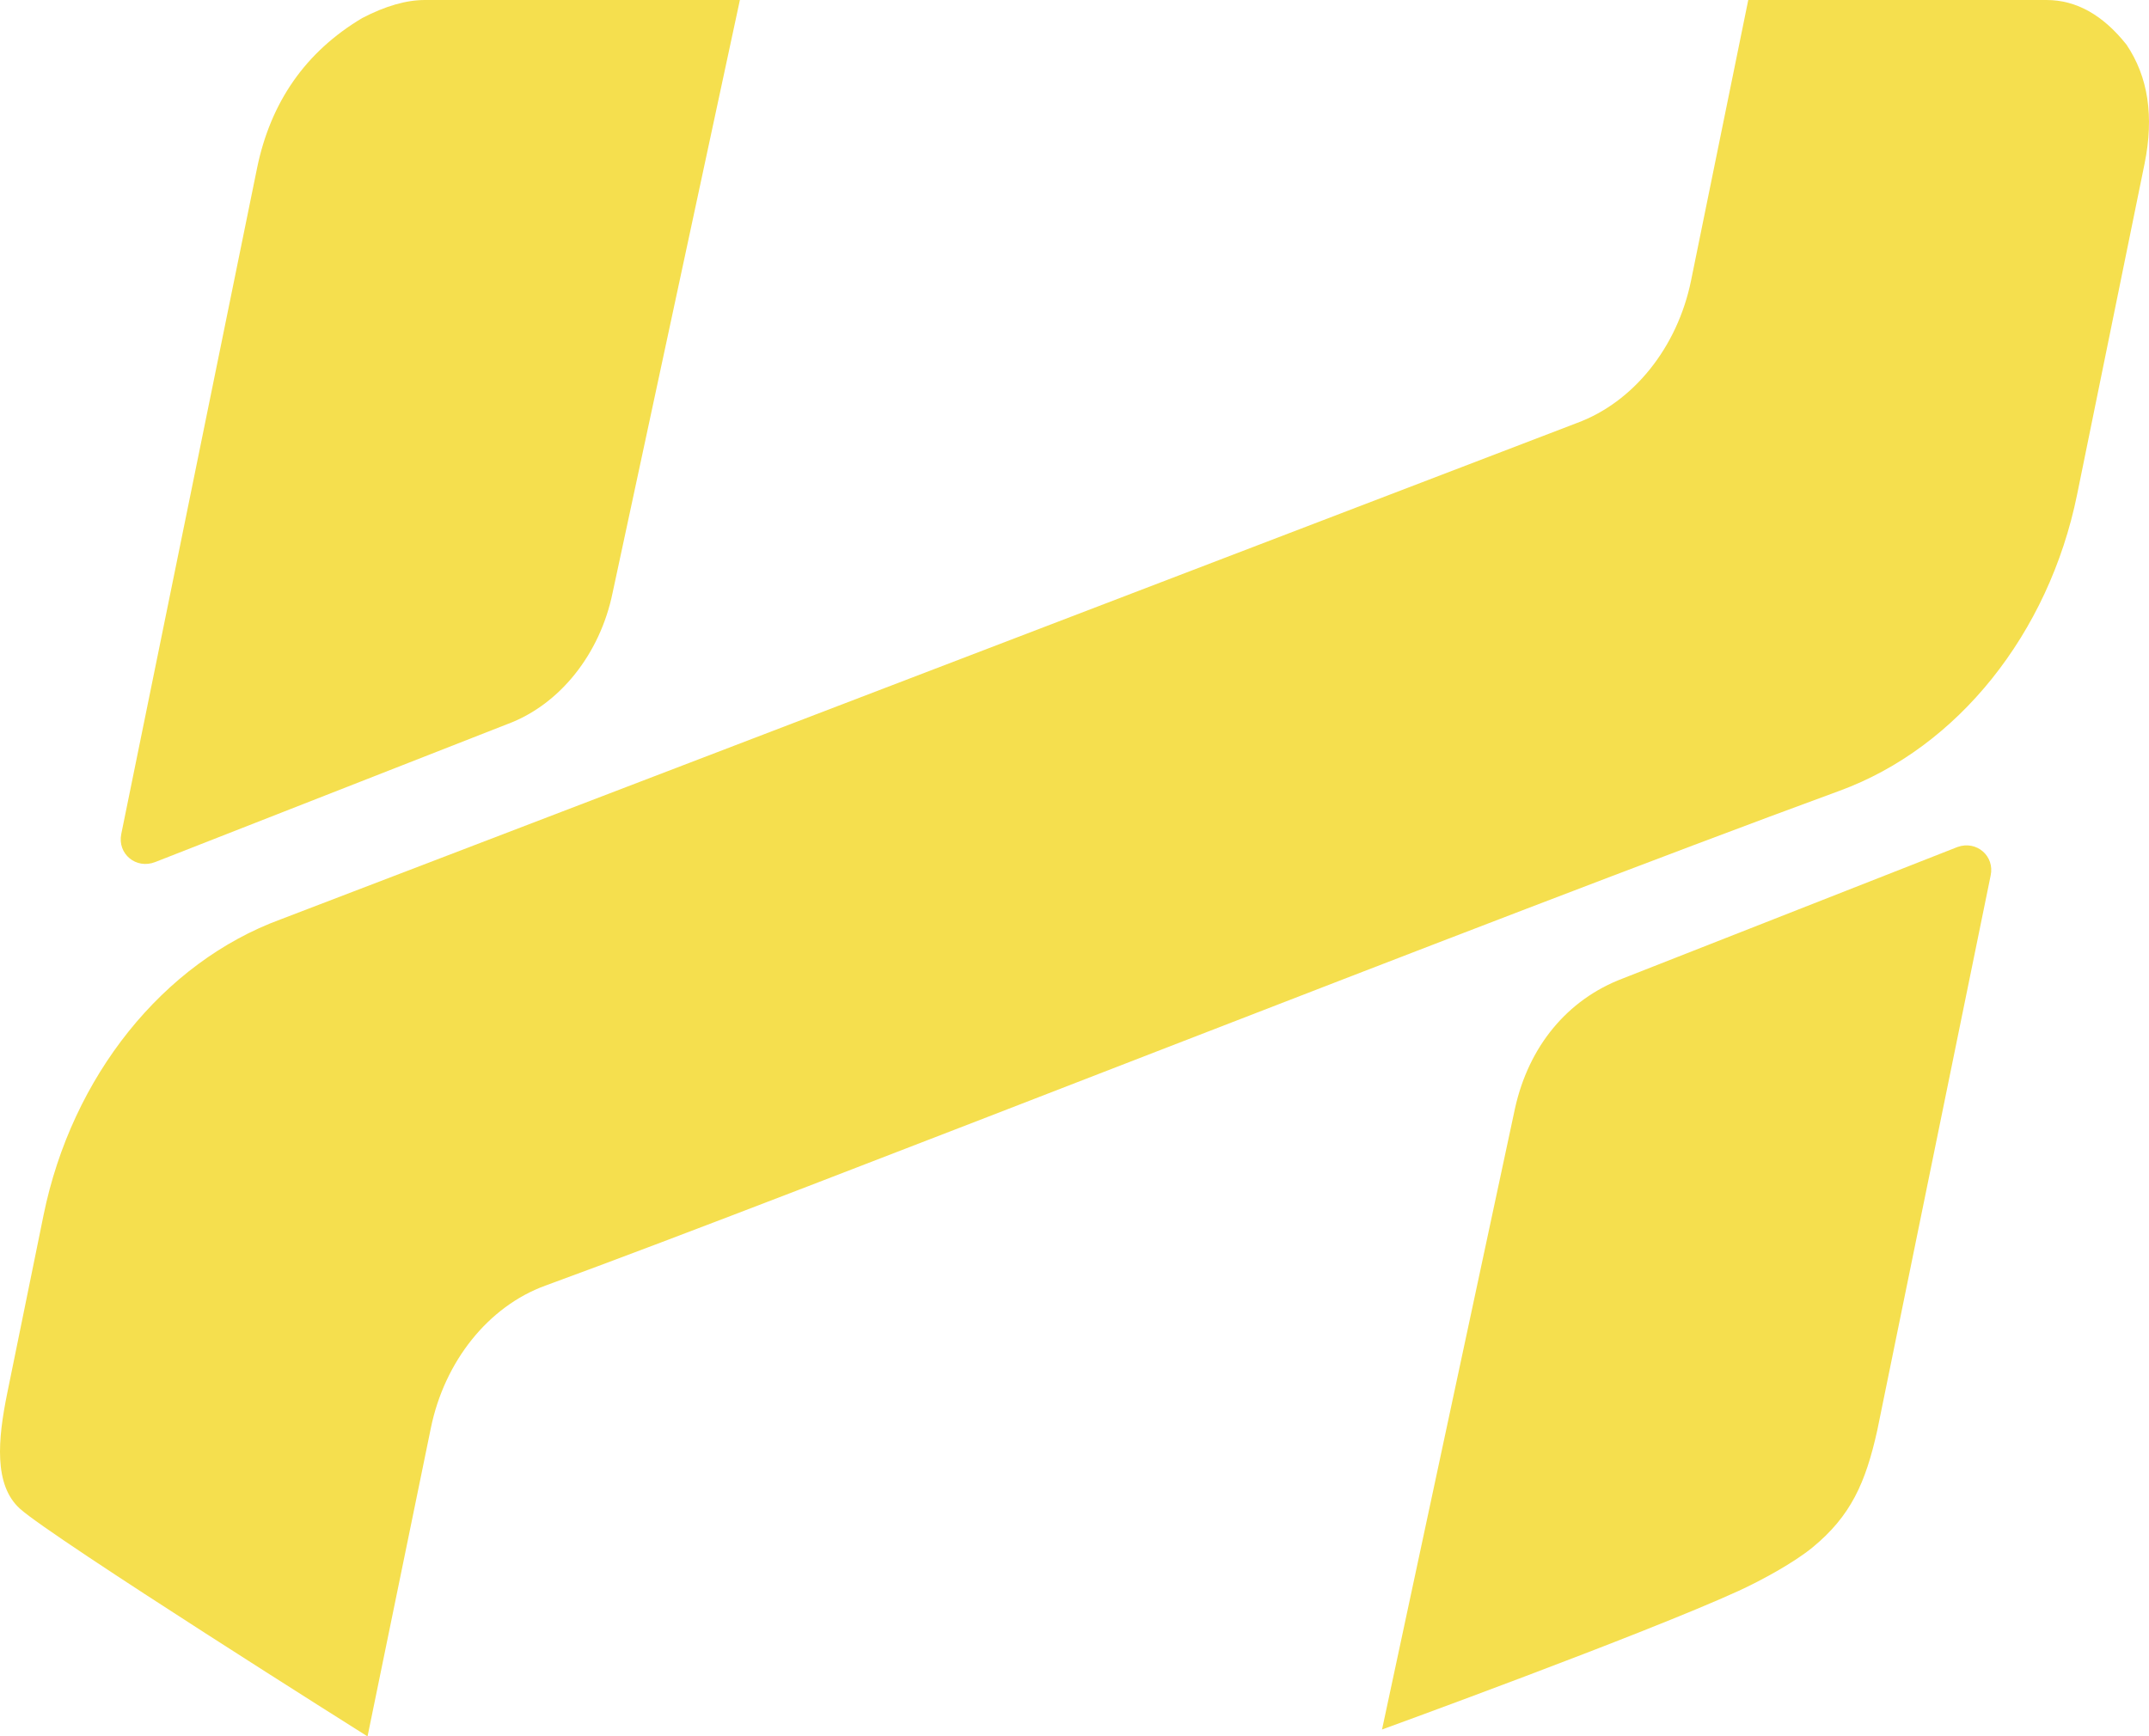
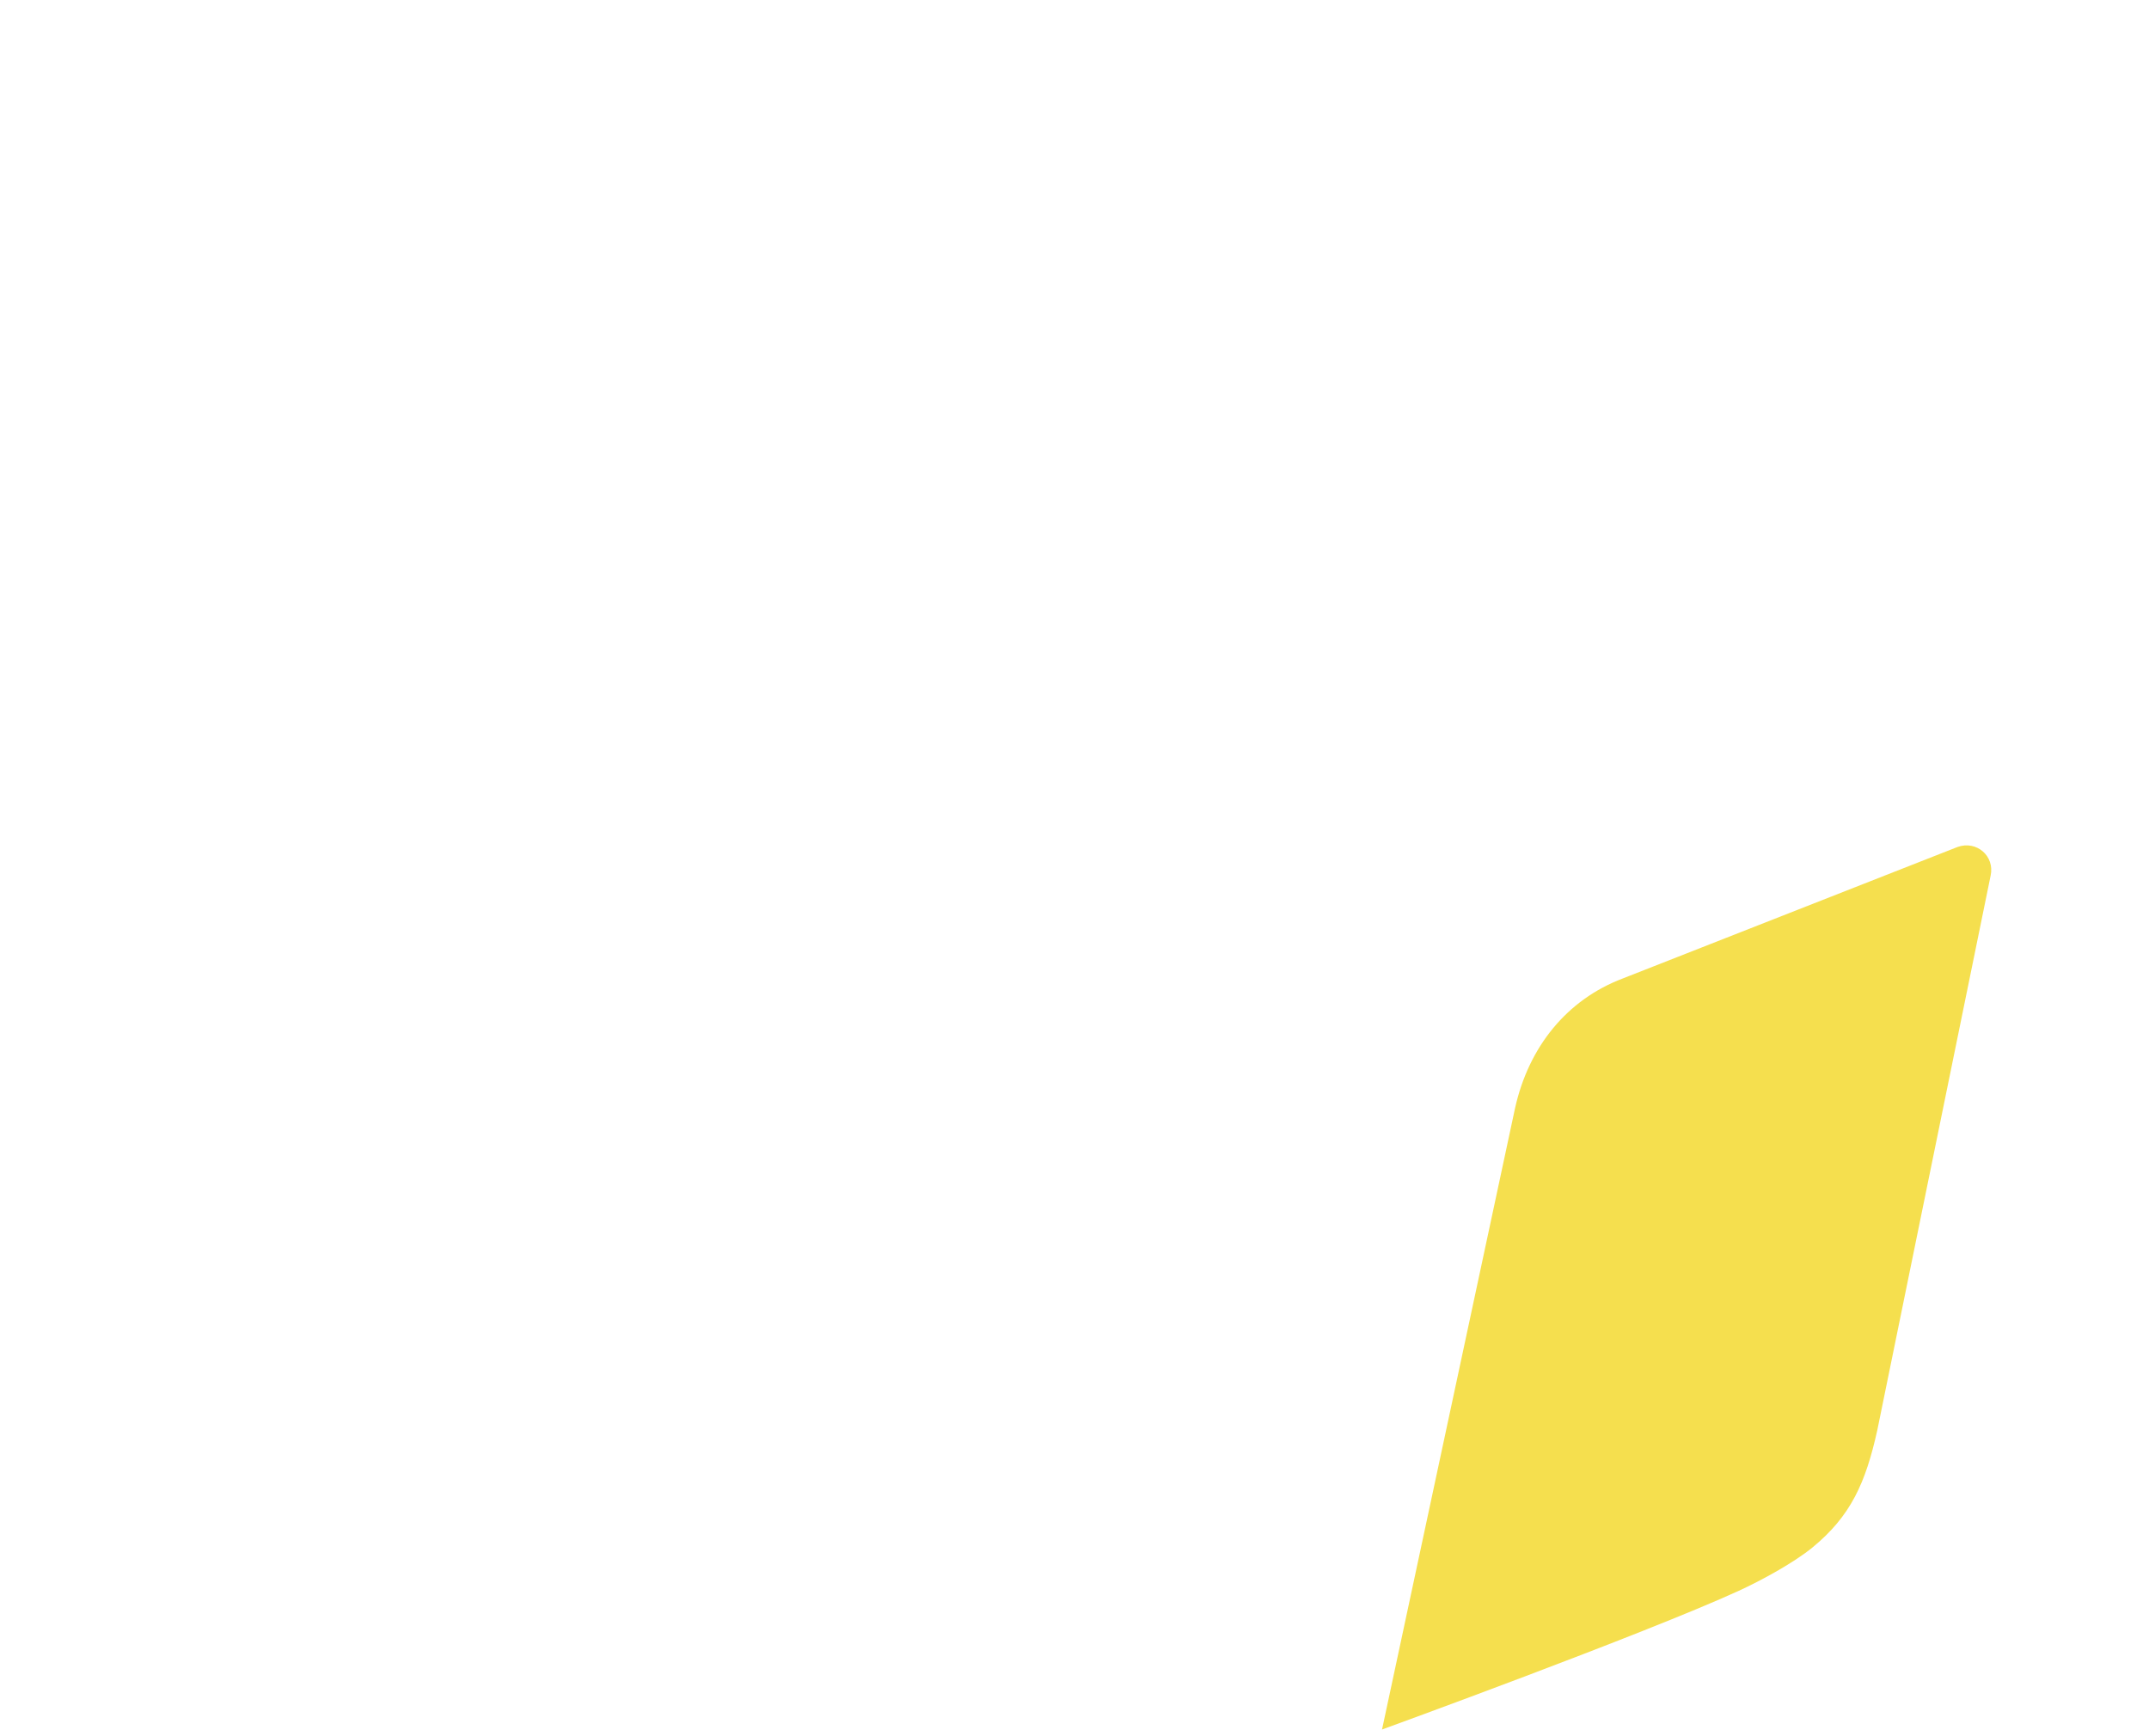
<svg xmlns="http://www.w3.org/2000/svg" viewBox="0 0 440.459 355.977" data-name="Capa 2" id="uuid-87954ece-165f-448c-9f16-b72b99c9969b">
  <defs>
    <style>
      .uuid-cfa025dd-17f0-4b47-aab3-4d5c6fe2778a {
        fill: #f5df4e;
        stroke-width: 0px;
      }
    </style>
  </defs>
  <g data-name="Capa 1" id="uuid-28372aa6-511e-49db-8a72-1b003b45ceef">
    <g>
-       <path d="M31.806,176.728l72.16-28.273c10.708-3.943,19.021-14.327,21.602-26.974L151.647,0h-64.572c-3.819,0-8.1,1.237-12.842,3.703-11.595,6.916-18.781,17.202-21.566,30.86l-27.812,136.412c-.83,4.076,3.043,7.283,6.951,5.753Z" class="uuid-cfa025dd-17f0-4b47-aab3-4d5c6fe2778a" />
      <path d="M401.217,173.636l-68.629,26.963c-11.435,4.342-19.266,13.991-22.066,26.595l-27.261,127.368s53.603-19.505,73.087-28.421c4.513-2.065,11.283-5.733,15.153-8.913,7.844-6.452,10.873-13.226,13.264-24.005l23.234-113.715c.873-4.017-2.878-7.263-6.784-5.871Z" class="uuid-cfa025dd-17f0-4b47-aab3-4d5c6fe2778a" />
-       <path d="M435.833,9.139C430.994,3.048,425.533,0,419.452,0h-61.129l-11.724,57.513c-2.795,13.711-11.812,24.951-23.421,29.214L57.559,188.461c-24.112,8.845-42.836,32.199-48.637,60.667l-7.434,36.462c-1.947,9.546-2.772,18.847,2.595,23.7,6.716,6.068,71.247,46.686,71.247,46.686l12.97-63.182c2.799-13.724,11.803-24.969,23.434-29.218,53.144-19.411,193.1-74.995,265.349-101.476,24.117-8.84,42.823-32.185,48.629-60.663l13.835-67.862c1.978-9.71.741-17.854-3.713-24.436Z" class="uuid-cfa025dd-17f0-4b47-aab3-4d5c6fe2778a" />
    </g>
  </g>
</svg>